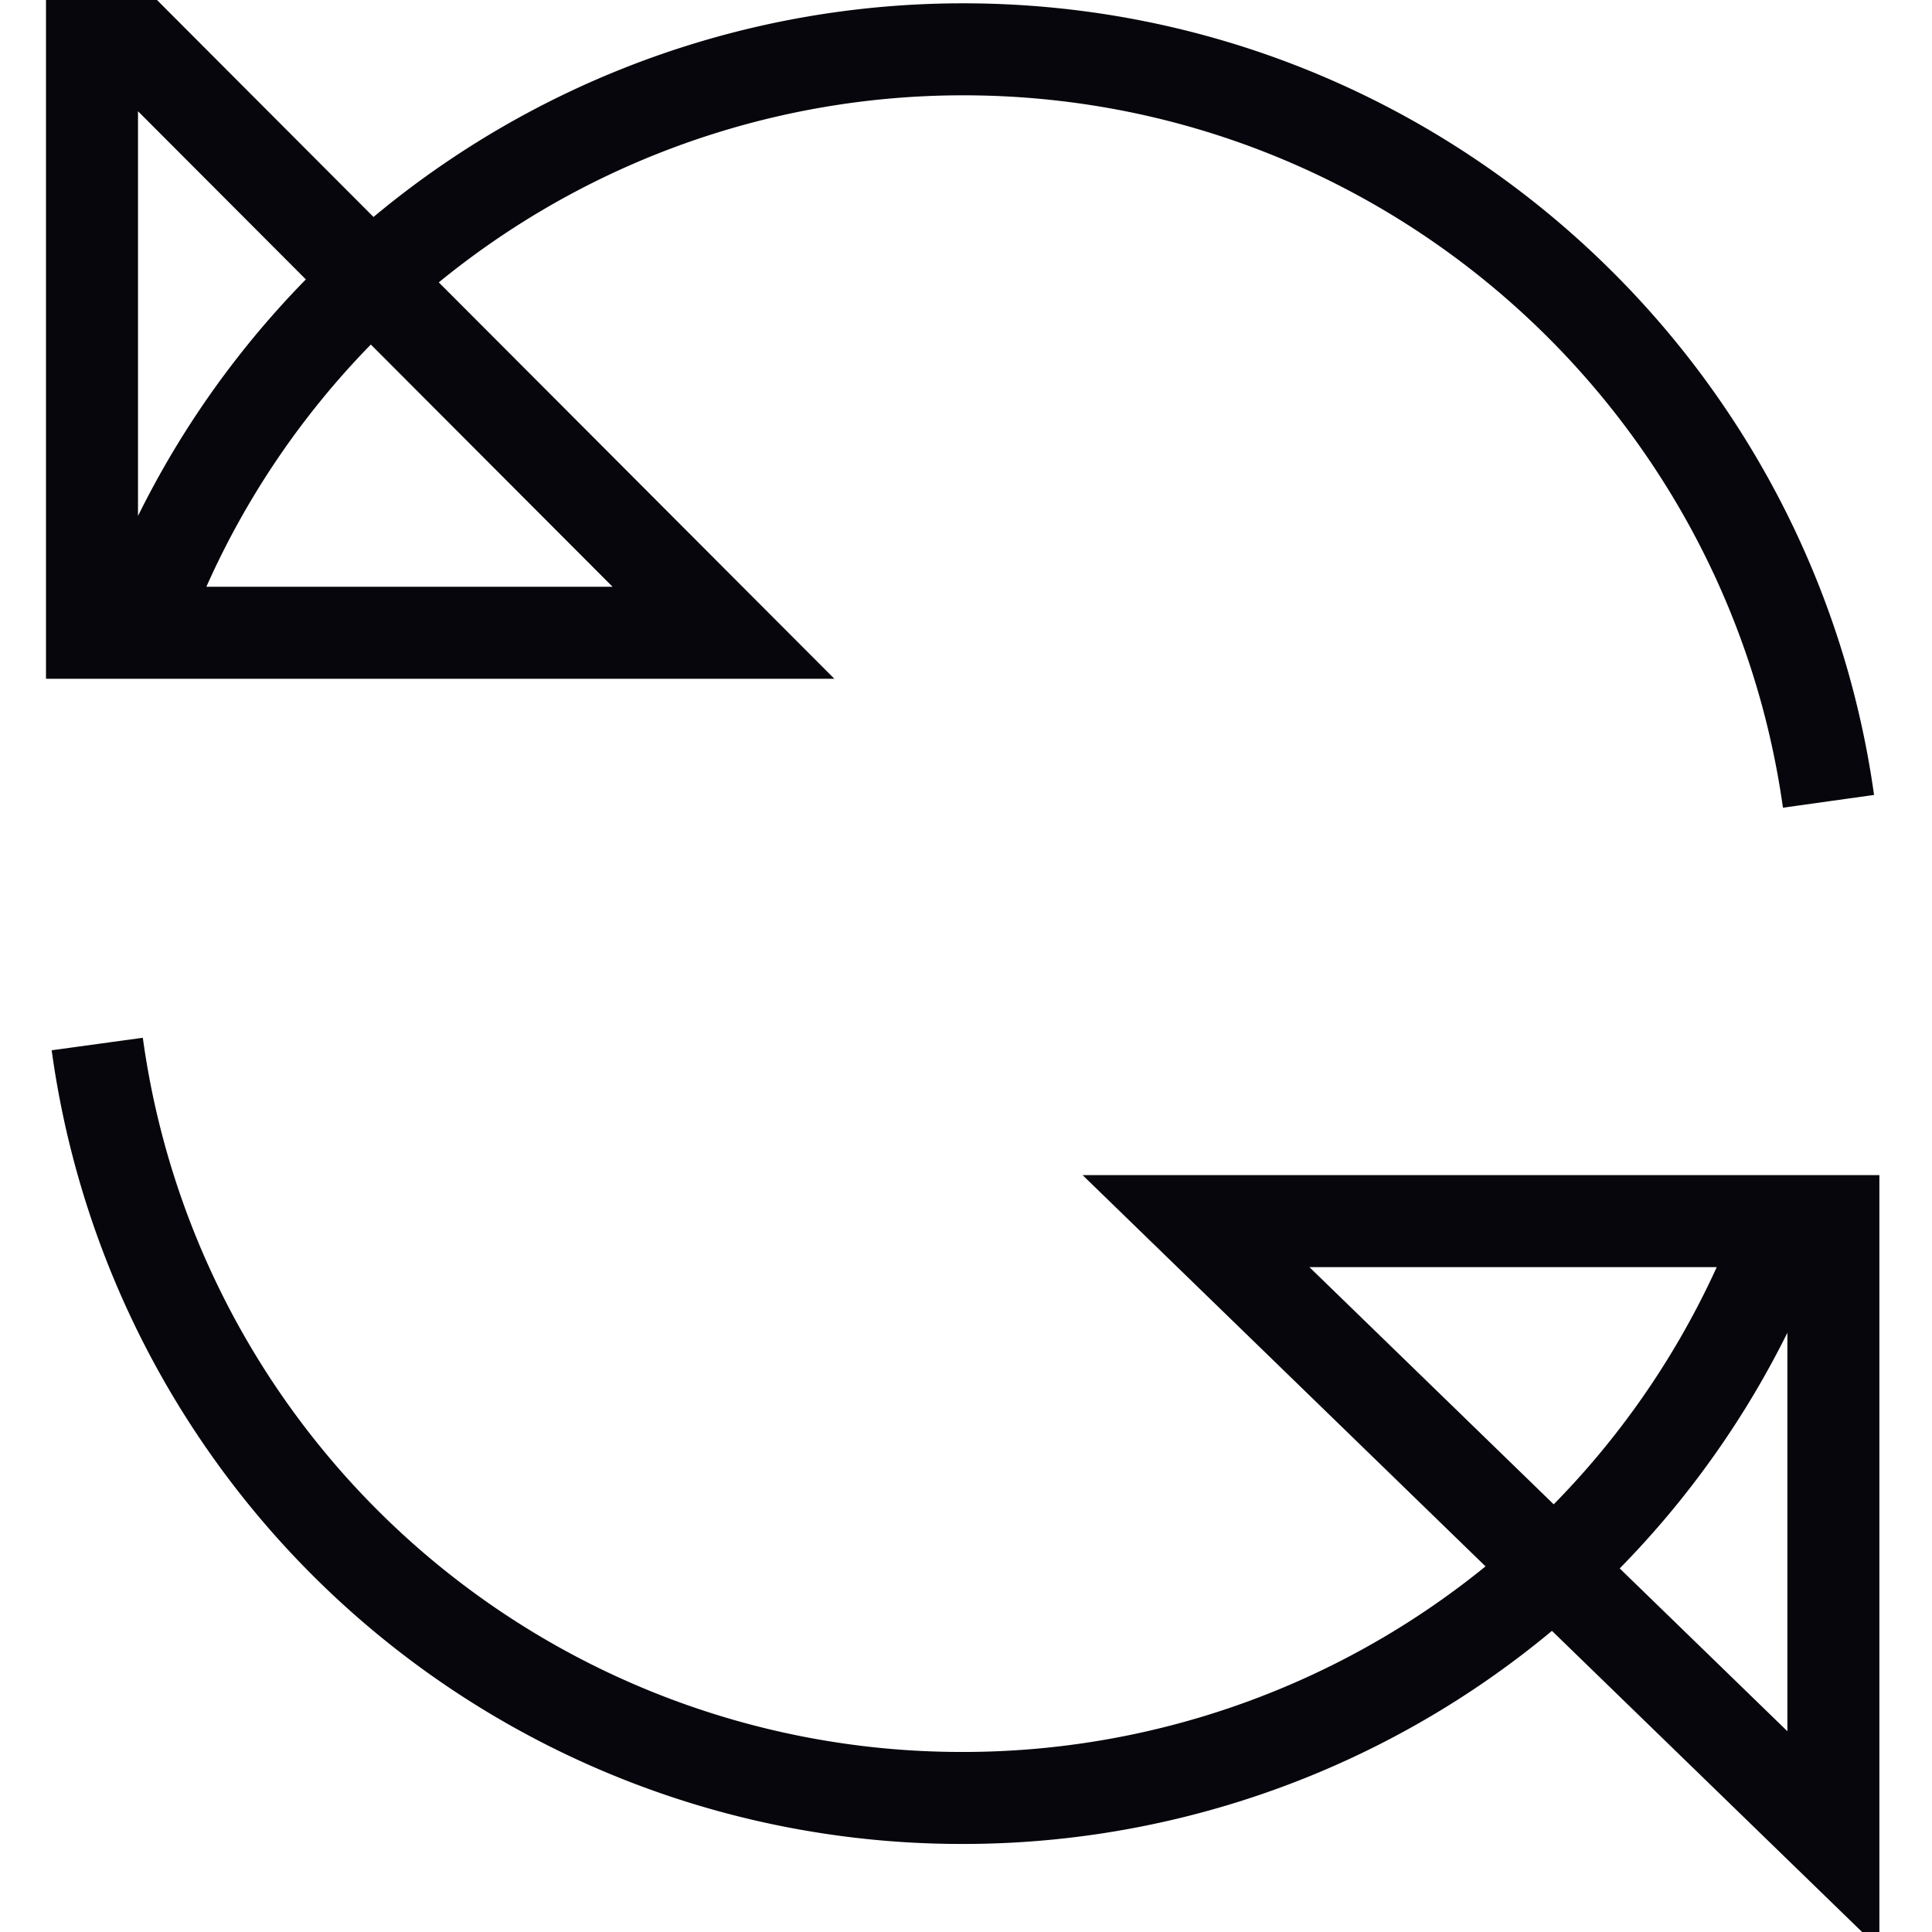
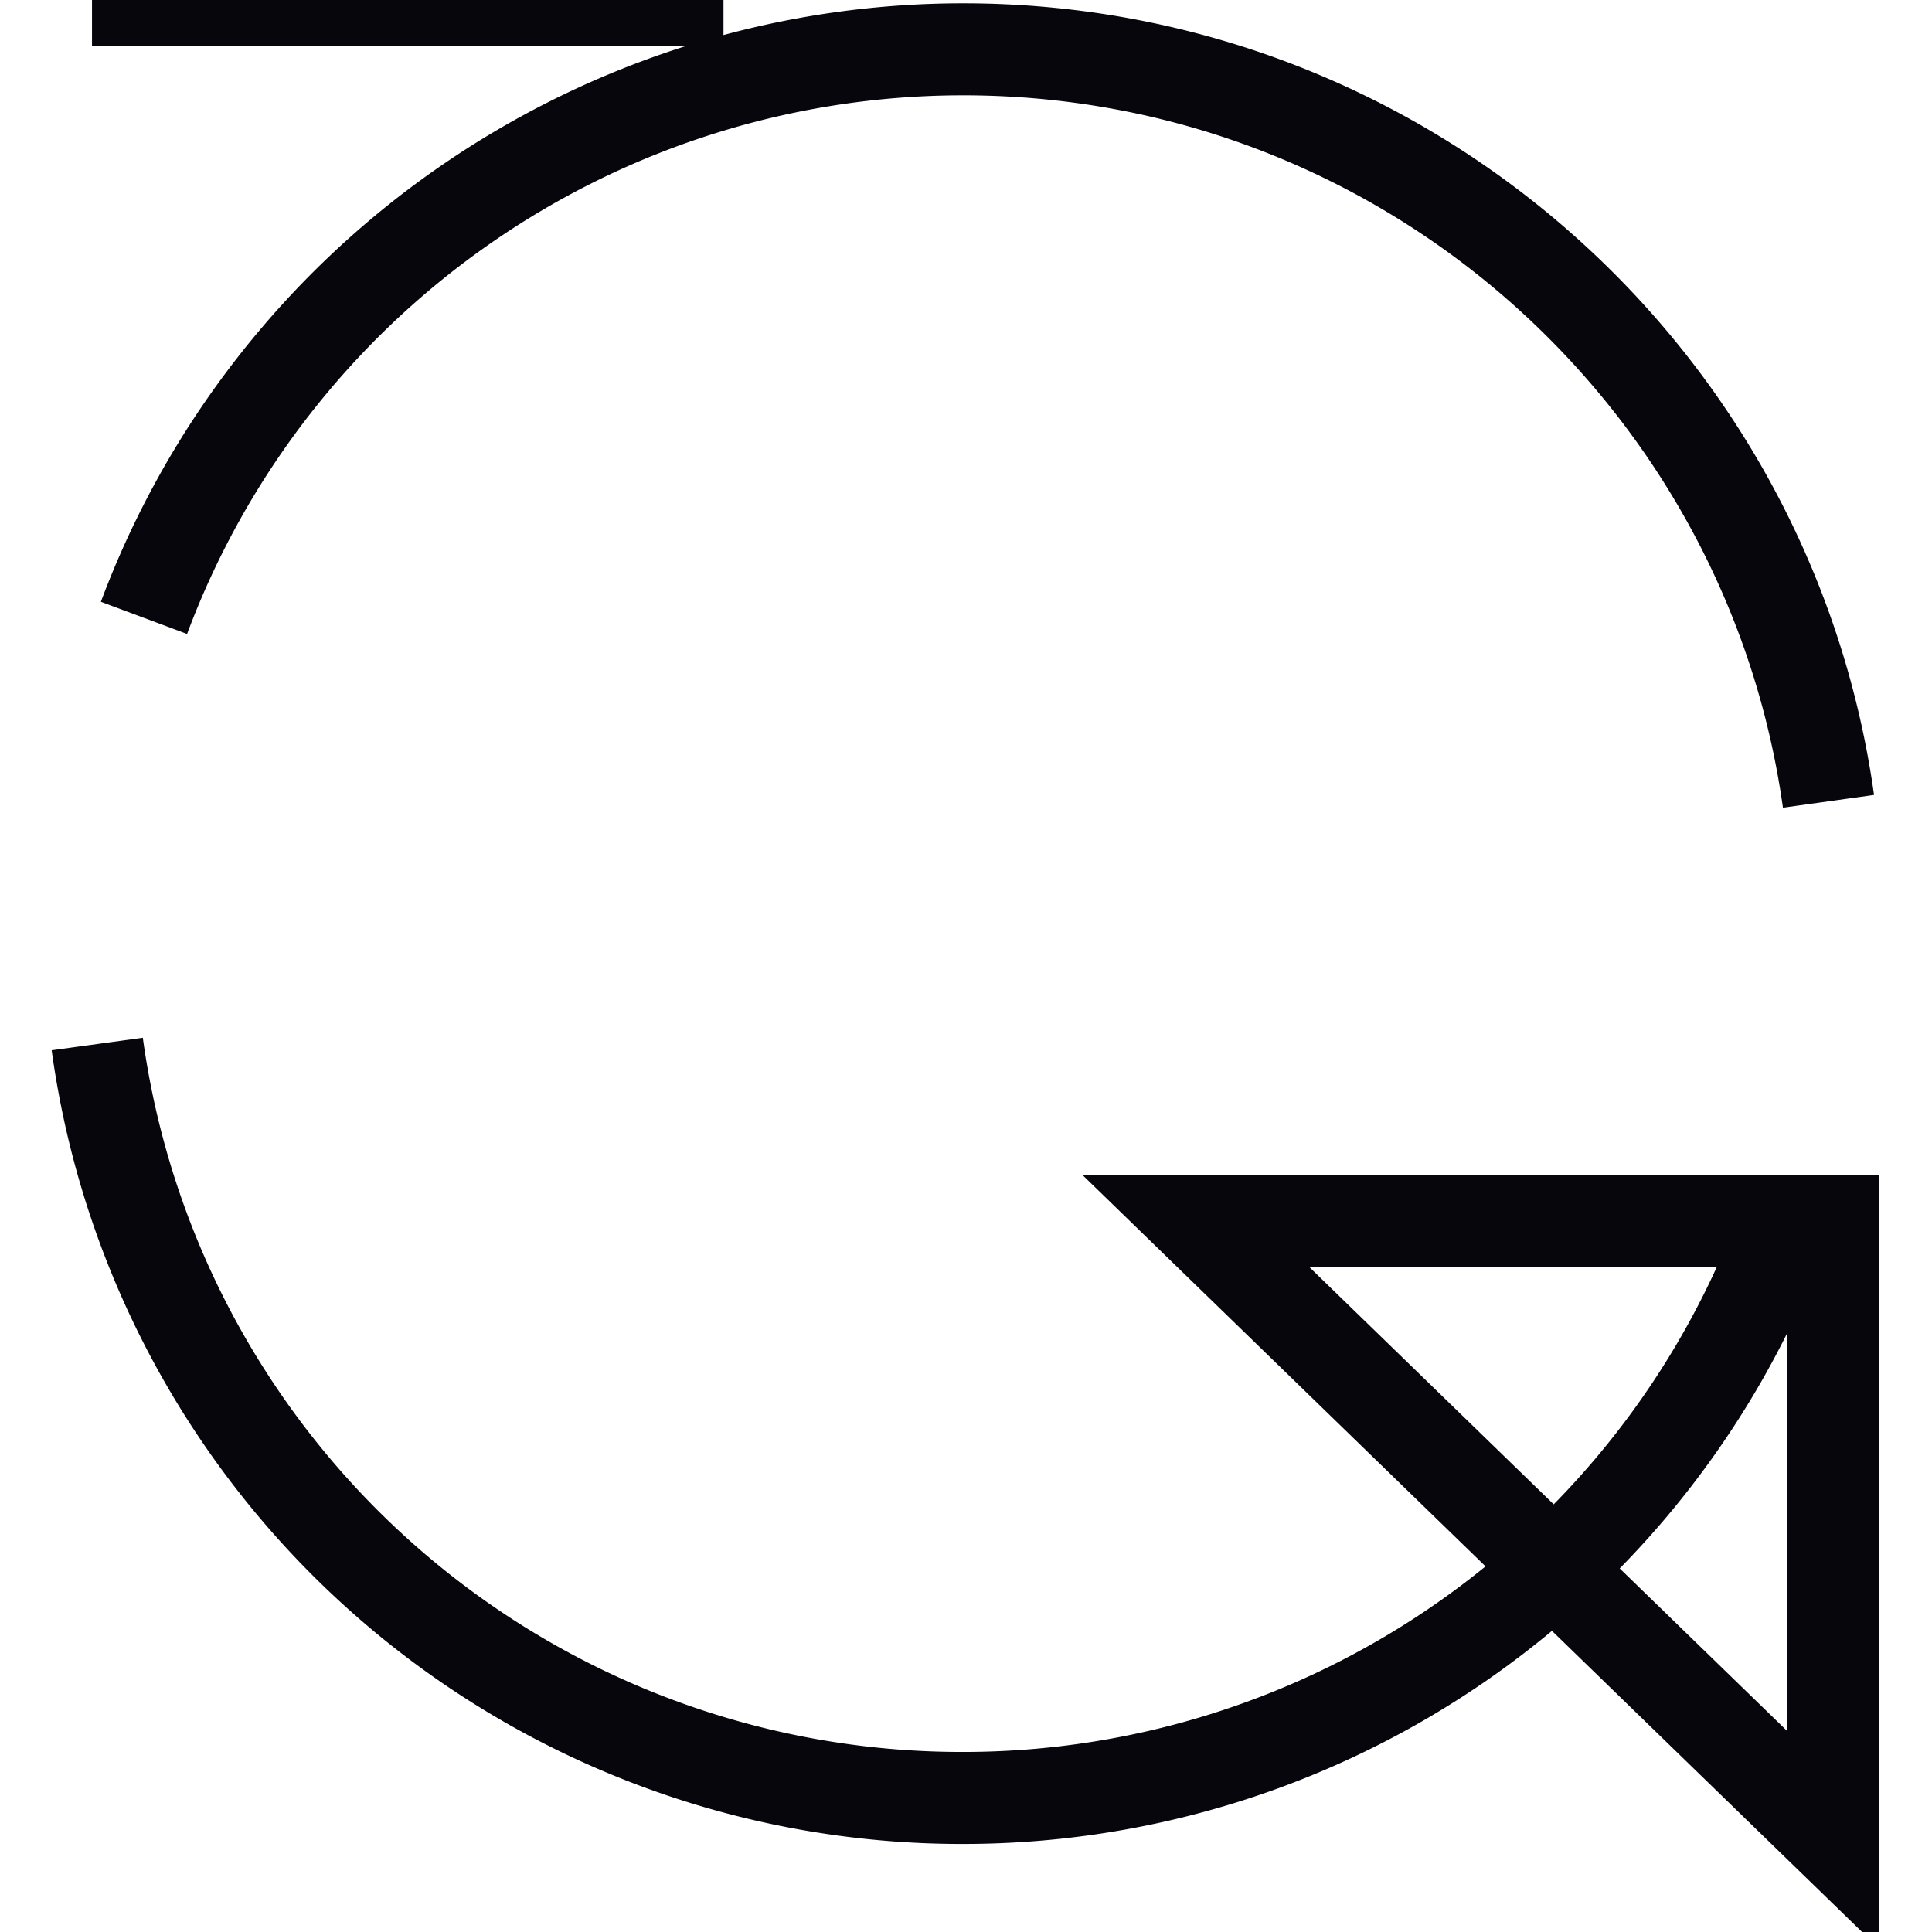
<svg xmlns="http://www.w3.org/2000/svg" width="21" height="21" viewBox="0 0 21 21">
  <g>
    <g>
-       <path fill="none" stroke="#07060c" stroke-miterlimit="20" d="M19.928 20v-6.727H13zM1 0v6.878h6.864zm18.875 8.71C19.228 4.09 15.263.536 10.468.536a9.504 9.504 0 0 0-8.903 6.18m-.508 4.632a9.484 9.484 0 0 0 9.41 8.195 9.502 9.502 0 0 0 8.723-5.731c.016-.04.066-.26.082-.299" />
+       <path fill="none" stroke="#07060c" stroke-miterlimit="20" d="M19.928 20v-6.727H13zM1 0h6.864zm18.875 8.71C19.228 4.09 15.263.536 10.468.536a9.504 9.504 0 0 0-8.903 6.18m-.508 4.632a9.484 9.484 0 0 0 9.41 8.195 9.502 9.502 0 0 0 8.723-5.731c.016-.04.066-.26.082-.299" />
    </g>
  </g>
</svg>